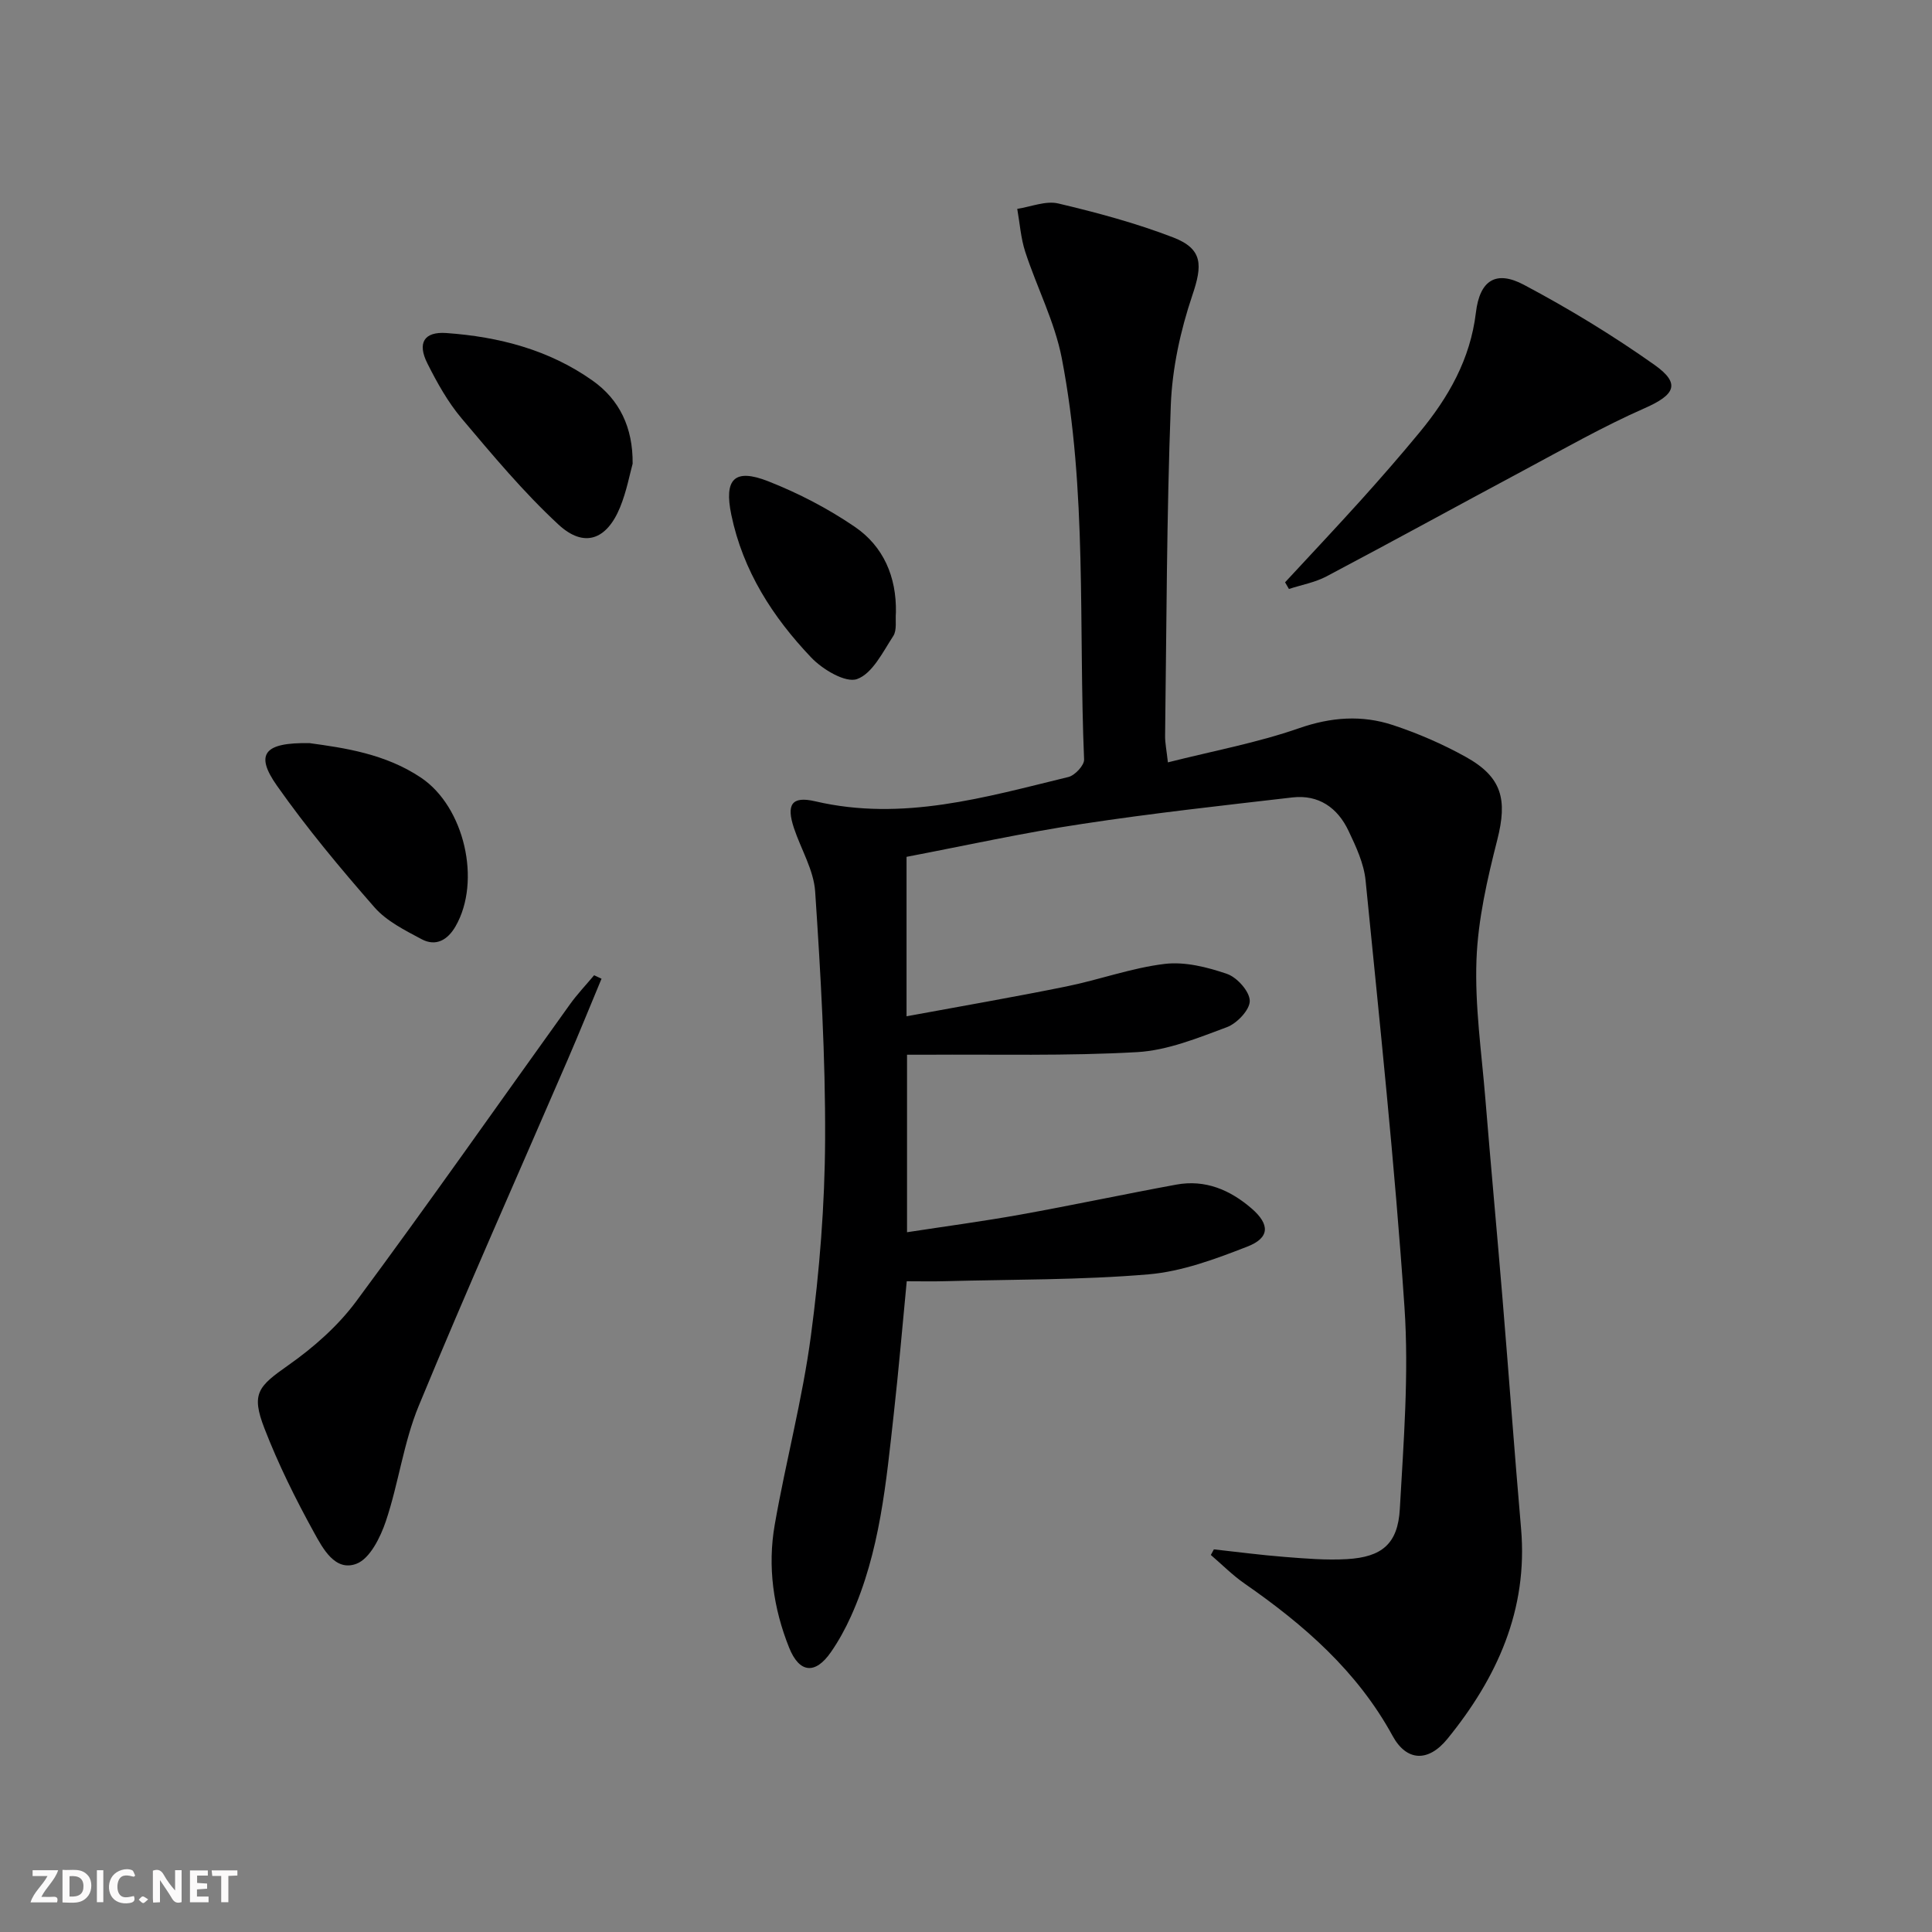
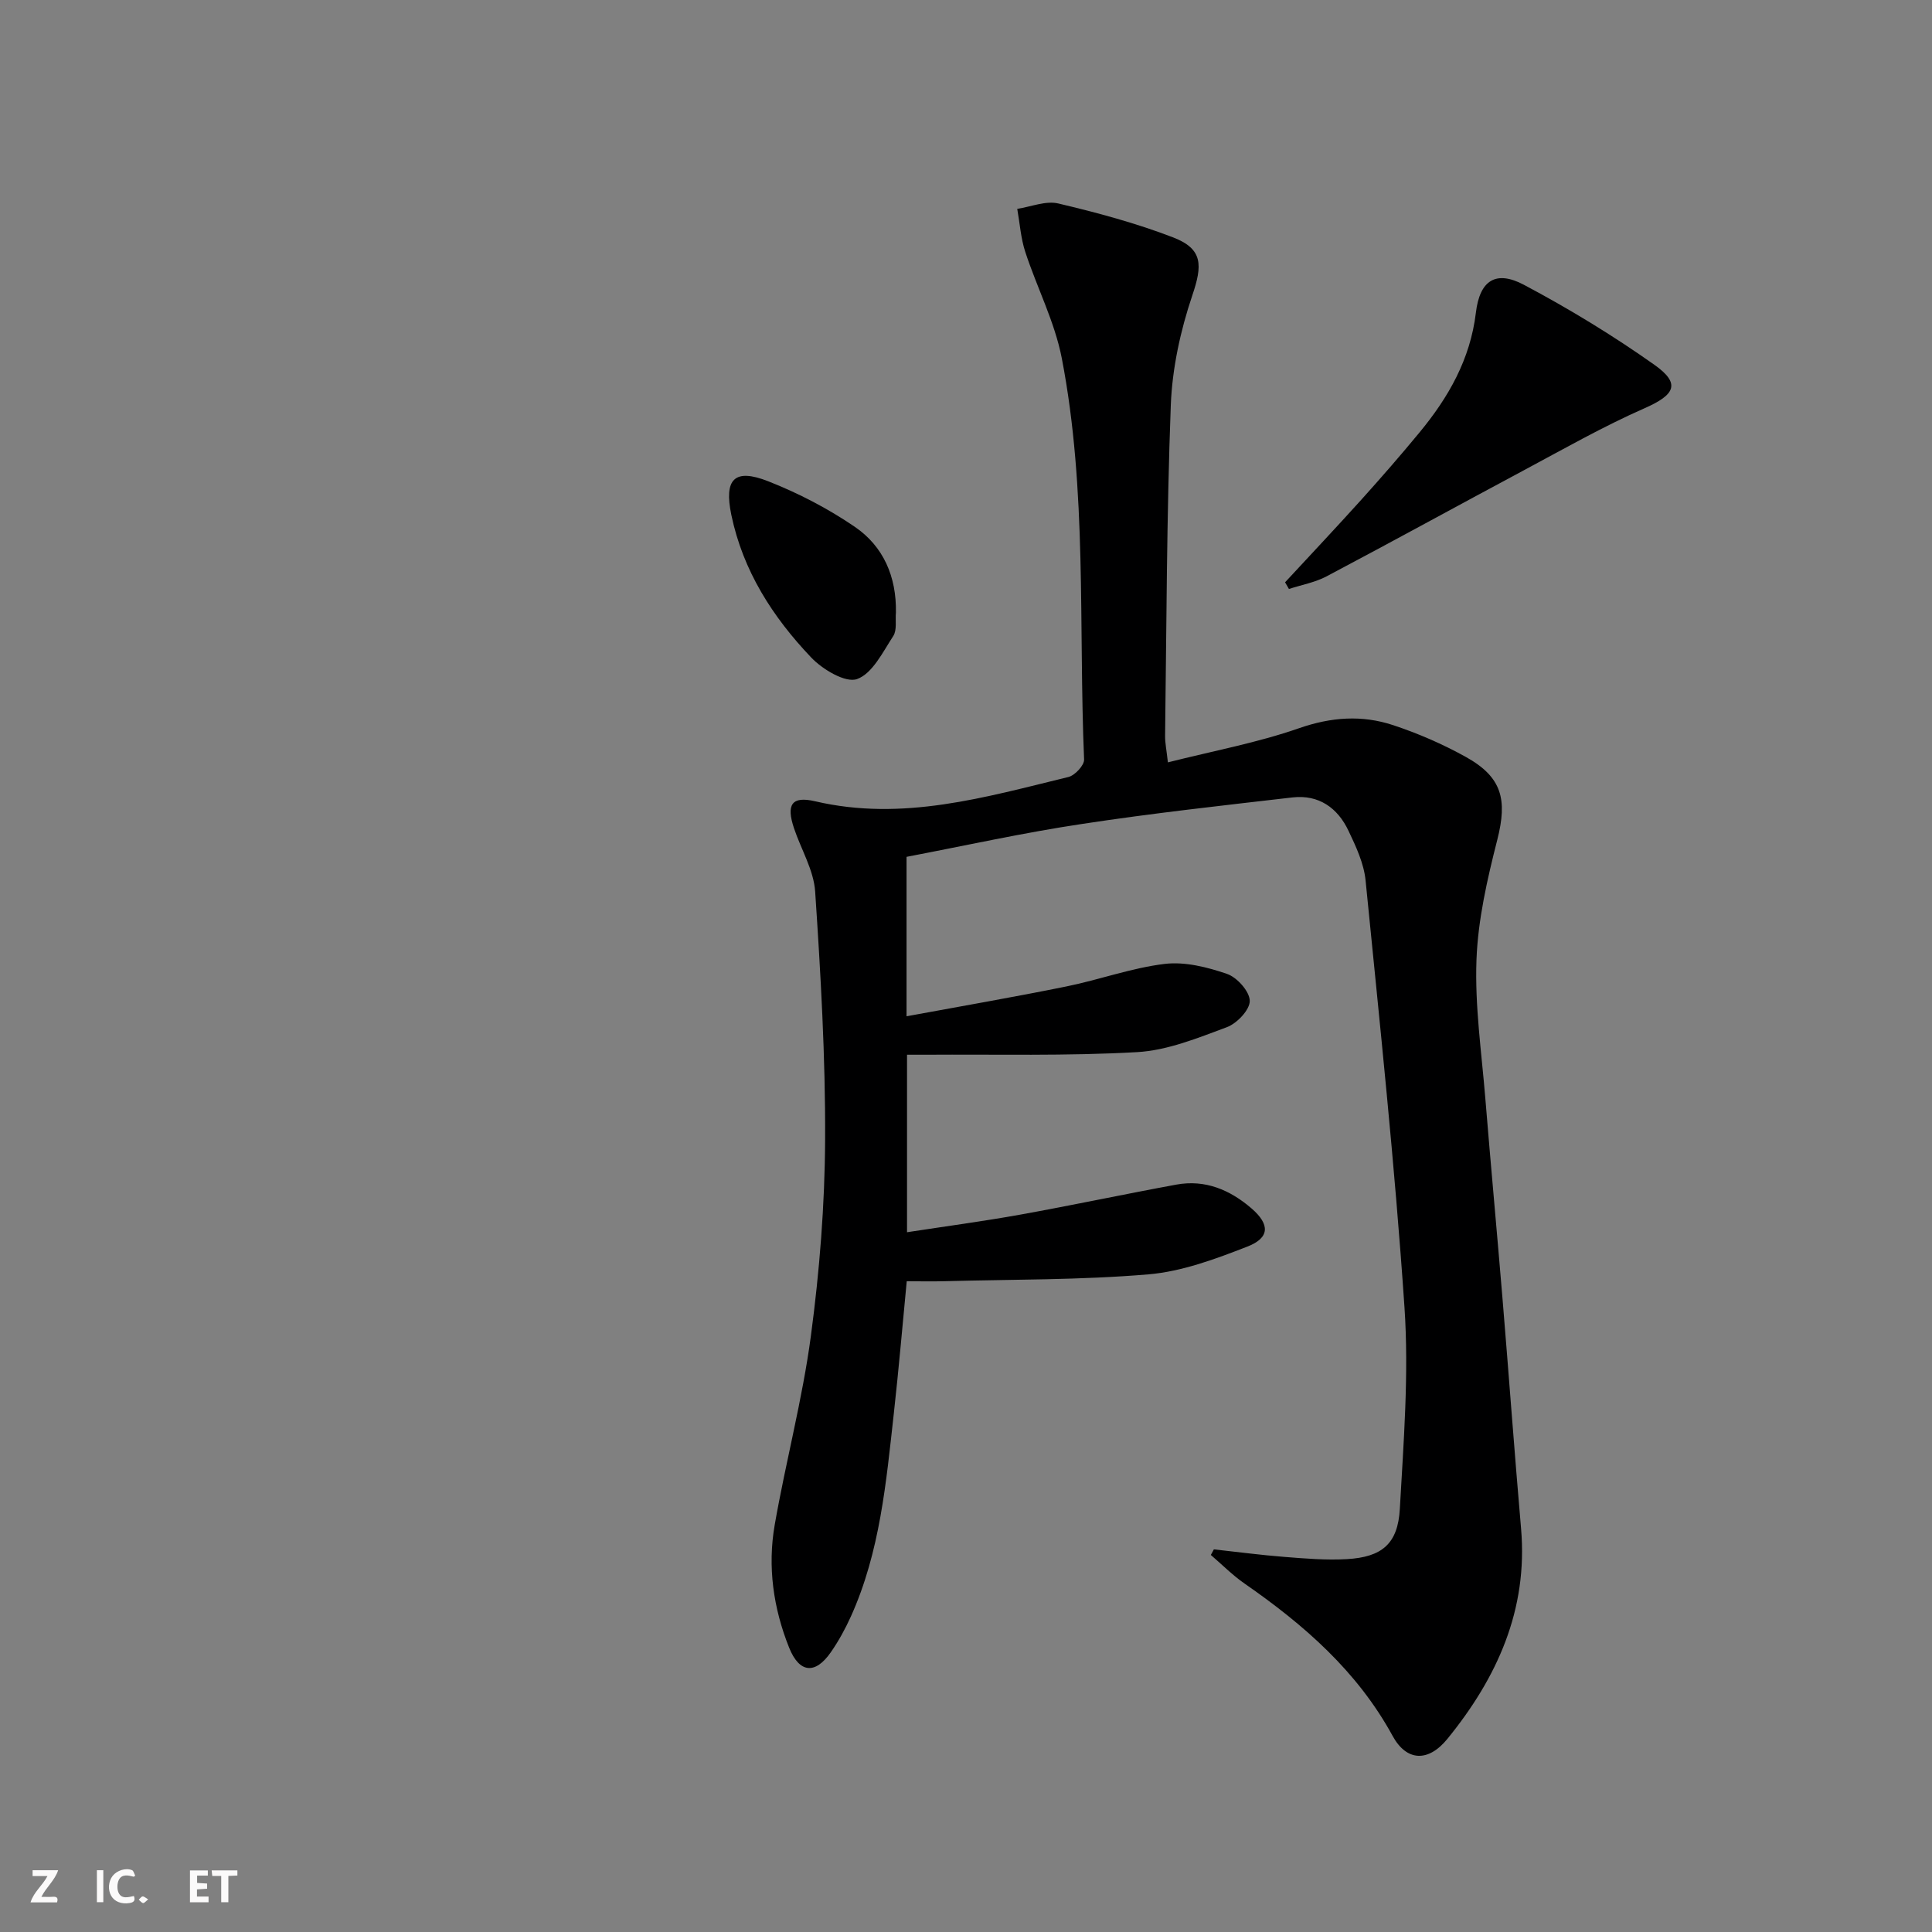
<svg xmlns="http://www.w3.org/2000/svg" enable-background="new 0 0 400 400" viewBox="0 0 400 400">
  <rect x="0" y="0" width="400" height="400" fill="#808080" stroke="none" />
  <g fill="#fbfafa">
-     <path d="m37.59 393.81c-.92.31-1.52.05-2-.78-.7-1.2-1.52-2.34-2.47-3.78v4.59c-.55.03-.95.05-1.41.07-.03-.37-.06-.64-.06-.91 0-1.91 0-3.81 0-5.7 1.13-.41 1.77-.03 2.29.91.62 1.11 1.38 2.14 2.31 3.19v-4.2h1.35v6.61z" />
-     <path d="m12.94 393.88v-6.75c1.9.19 3.93-.54 5.37 1.29.8 1.01.78 2.88.03 3.97-1.37 1.97-3.4 1.51-5.4 1.49m1.45-1.22c2.04.12 2.92-.58 2.89-2.21-.03-1.51-.98-2.19-2.89-2z" />
    <path d="m11.81 393.87h-5.49c.68-2.18 2.47-3.48 3.51-5.45h-3.08v-1.21h5.29c-.71 2.13-2.44 3.48-3.47 5.51.86 0 1.63.04 2.39-.01.79-.05 1.14.21.85 1.16" />
    <path d="m39.33 393.86v-6.61h3.7v1.07h-2.22v1.52c.68.04 1.34.09 2.07.13v1.07c-.72.05-1.38.09-2.1.14v1.48h2.4v1.19h-3.85z" />
    <path d="m27.71 388.56c-1.15-.3-2.46-.61-3.1.64-.37.73-.41 1.93-.06 2.67.63 1.35 1.99.93 3.17.68.35.94-.01 1.32-.93 1.46-1.62.25-3.05-.27-3.76-1.48-.73-1.25-.6-3.03.31-4.17.88-1.11 2.71-1.7 4-1.16.32.13.44.74.65 1.12-.1.08-.19.16-.28.24" />
    <path d="m49.15 387.24v1.07c-.59.02-1.17.05-1.87.08v5.44h-1.48v-5.44h-1.85c-.05-.4-.08-.73-.13-1.15z" />
    <path d="m20.06 387.21h1.33v6.62h-1.33z" />
    <path d="m30.68 393.25c-.49.38-.8.79-1.05.76-.32-.05-.6-.45-.9-.7.26-.24.51-.64.8-.67.29-.04.62.3 1.15.61" />
  </g>
  <path d="m187.69 177.4v33.01c11.32-2.09 22.22-3.97 33.06-6.17 6.83-1.38 13.49-3.84 20.36-4.67 4.2-.51 8.84.66 12.94 2.07 2.08.72 4.68 3.63 4.7 5.58.02 1.86-2.66 4.68-4.75 5.45-6.02 2.24-12.27 4.8-18.55 5.16-14.57.83-29.22.44-43.83.54-1.15.01-2.29 0-3.83 0v36.75c7.94-1.22 15.74-2.26 23.48-3.65 10.78-1.94 21.5-4.23 32.28-6.21 5.99-1.1 11.14 1.1 15.6 4.96 3.79 3.29 3.76 6.06-.89 7.87-6.6 2.57-13.53 5.16-20.48 5.75-14.03 1.19-28.17 1.04-42.26 1.42-2.48.07-4.97.01-7.79.01-.88 9.11-1.65 18.19-2.66 27.24-1.6 14.35-2.86 28.8-8.92 42.2-1.16 2.56-2.53 5.06-4.13 7.36-3.22 4.65-6.52 4.36-8.64-.94-3.27-8.17-4.5-16.78-2.98-25.45 2.28-13.06 5.73-25.94 7.48-39.05 1.8-13.48 2.89-27.15 2.95-40.74.08-17.1-.92-34.23-2.06-51.31-.3-4.45-2.93-8.74-4.39-13.13-1.61-4.83-.52-6.7 4.4-5.55 18.11 4.23 35.21-.85 52.42-5.03 1.35-.33 3.31-2.43 3.25-3.63-1.17-27.72.68-55.65-4.62-83.08-1.46-7.54-5.15-14.63-7.56-22.01-.93-2.85-1.13-5.93-1.66-8.91 2.85-.43 5.91-1.73 8.51-1.11 8.03 1.9 16.07 4.06 23.76 7.02 6.23 2.4 6.08 5.79 3.97 12.02-2.45 7.27-4.16 15.1-4.45 22.75-.86 22.79-.88 45.61-1.18 68.42-.02 1.46.3 2.93.58 5.5 9.34-2.36 18.48-4.05 27.15-7.07 6.67-2.32 13.03-2.77 19.47-.64 5.17 1.71 10.26 3.92 15.02 6.56 7.58 4.2 8.67 8.86 6.56 17.17-2.07 8.13-4 16.51-4.31 24.84-.36 9.57 1.06 19.22 1.84 28.82 1.12 13.75 2.4 27.49 3.54 41.24 1.32 15.9 2.47 31.81 3.85 47.71 1.46 16.84-4.99 30.93-15.24 43.53-4.01 4.93-8.49 4.64-11.35-.59-7.33-13.43-18.38-23.03-30.67-31.56-2.49-1.73-4.66-3.93-6.97-5.91.21-.39.42-.78.63-1.16 4.87.53 9.72 1.18 14.6 1.56 4.31.34 8.66.71 12.95.46 7.25-.42 10.55-3.17 10.95-10.4.78-13.91 1.9-27.94.96-41.78-2-29.49-5.13-58.91-8.05-88.33-.35-3.52-1.98-7.01-3.53-10.27-2.25-4.76-6.16-7.55-11.62-6.92-14.49 1.68-29.01 3.27-43.43 5.47-12.12 1.81-24.12 4.47-36.46 6.83z" fill="#000001" />
-   <path d="m124.54 202.63c-2.33 5.59-4.6 11.2-7 16.76-10.32 23.89-20.93 47.66-30.86 71.71-3.13 7.59-4.16 16.02-6.79 23.84-1.13 3.35-3.3 7.76-6.09 8.82-4.42 1.69-6.98-3.2-8.8-6.5-3.83-6.95-7.38-14.11-10.24-21.5-2.82-7.26-1.32-8.71 4.94-13.11 5.22-3.67 10.26-8.11 14.04-13.21 15.03-20.29 29.52-40.98 44.25-61.49 1.52-2.12 3.33-4.02 5.01-6.03.51.24 1.03.48 1.54.71z" fill="#000001" />
  <path d="m266.06 120.56c5.26-5.68 10.57-11.32 15.76-17.07 4.11-4.57 8.15-9.2 12.06-13.94 6-7.26 10.53-15.15 11.69-24.84.8-6.7 4.16-8.81 9.93-5.75 9.33 4.95 18.42 10.48 27.04 16.58 5.51 3.9 4.24 6.21-2.05 8.98-8.61 3.79-16.83 8.48-25.15 12.93-13.58 7.26-27.08 14.69-40.69 21.88-2.39 1.26-5.18 1.76-7.79 2.61-.26-.46-.53-.92-.8-1.38z" fill="#000001" />
-   <path d="m130.98 96.01c-.58 2.07-1.24 5.69-2.6 9.02-2.77 6.76-7.45 8.48-12.75 3.58-7.26-6.72-13.66-14.41-20.06-21.99-2.85-3.38-5.08-7.39-7.08-11.37-2.14-4.25-.69-6.62 3.91-6.3 10.88.77 21.27 3.46 30.3 9.86 5.55 3.93 8.36 9.69 8.28 17.2z" fill="#000001" />
-   <path d="m64.11 153.86c7.13.98 15.66 2.18 23.07 7.16 8.97 6.03 12.52 21.41 7.14 30.76-1.63 2.83-4.06 4.25-7.03 2.67-3.47-1.85-7.26-3.74-9.77-6.61-7.08-8.09-14-16.39-20.18-25.17-4.58-6.5-2.74-8.99 6.77-8.81z" fill="#000001" />
+   <path d="m64.11 153.86z" fill="#000001" />
  <path d="m185.49 126.79c-.15 1.65.25 3.66-.55 4.89-2.16 3.31-4.31 7.77-7.49 8.91-2.38.86-7.14-1.98-9.49-4.45-7.97-8.37-14.14-17.94-16.55-29.56-1.53-7.36.6-9.71 7.66-6.93 6.25 2.46 12.37 5.64 17.92 9.43 5.94 4.06 8.63 10.36 8.5 17.71z" fill="#000001" />
</svg>